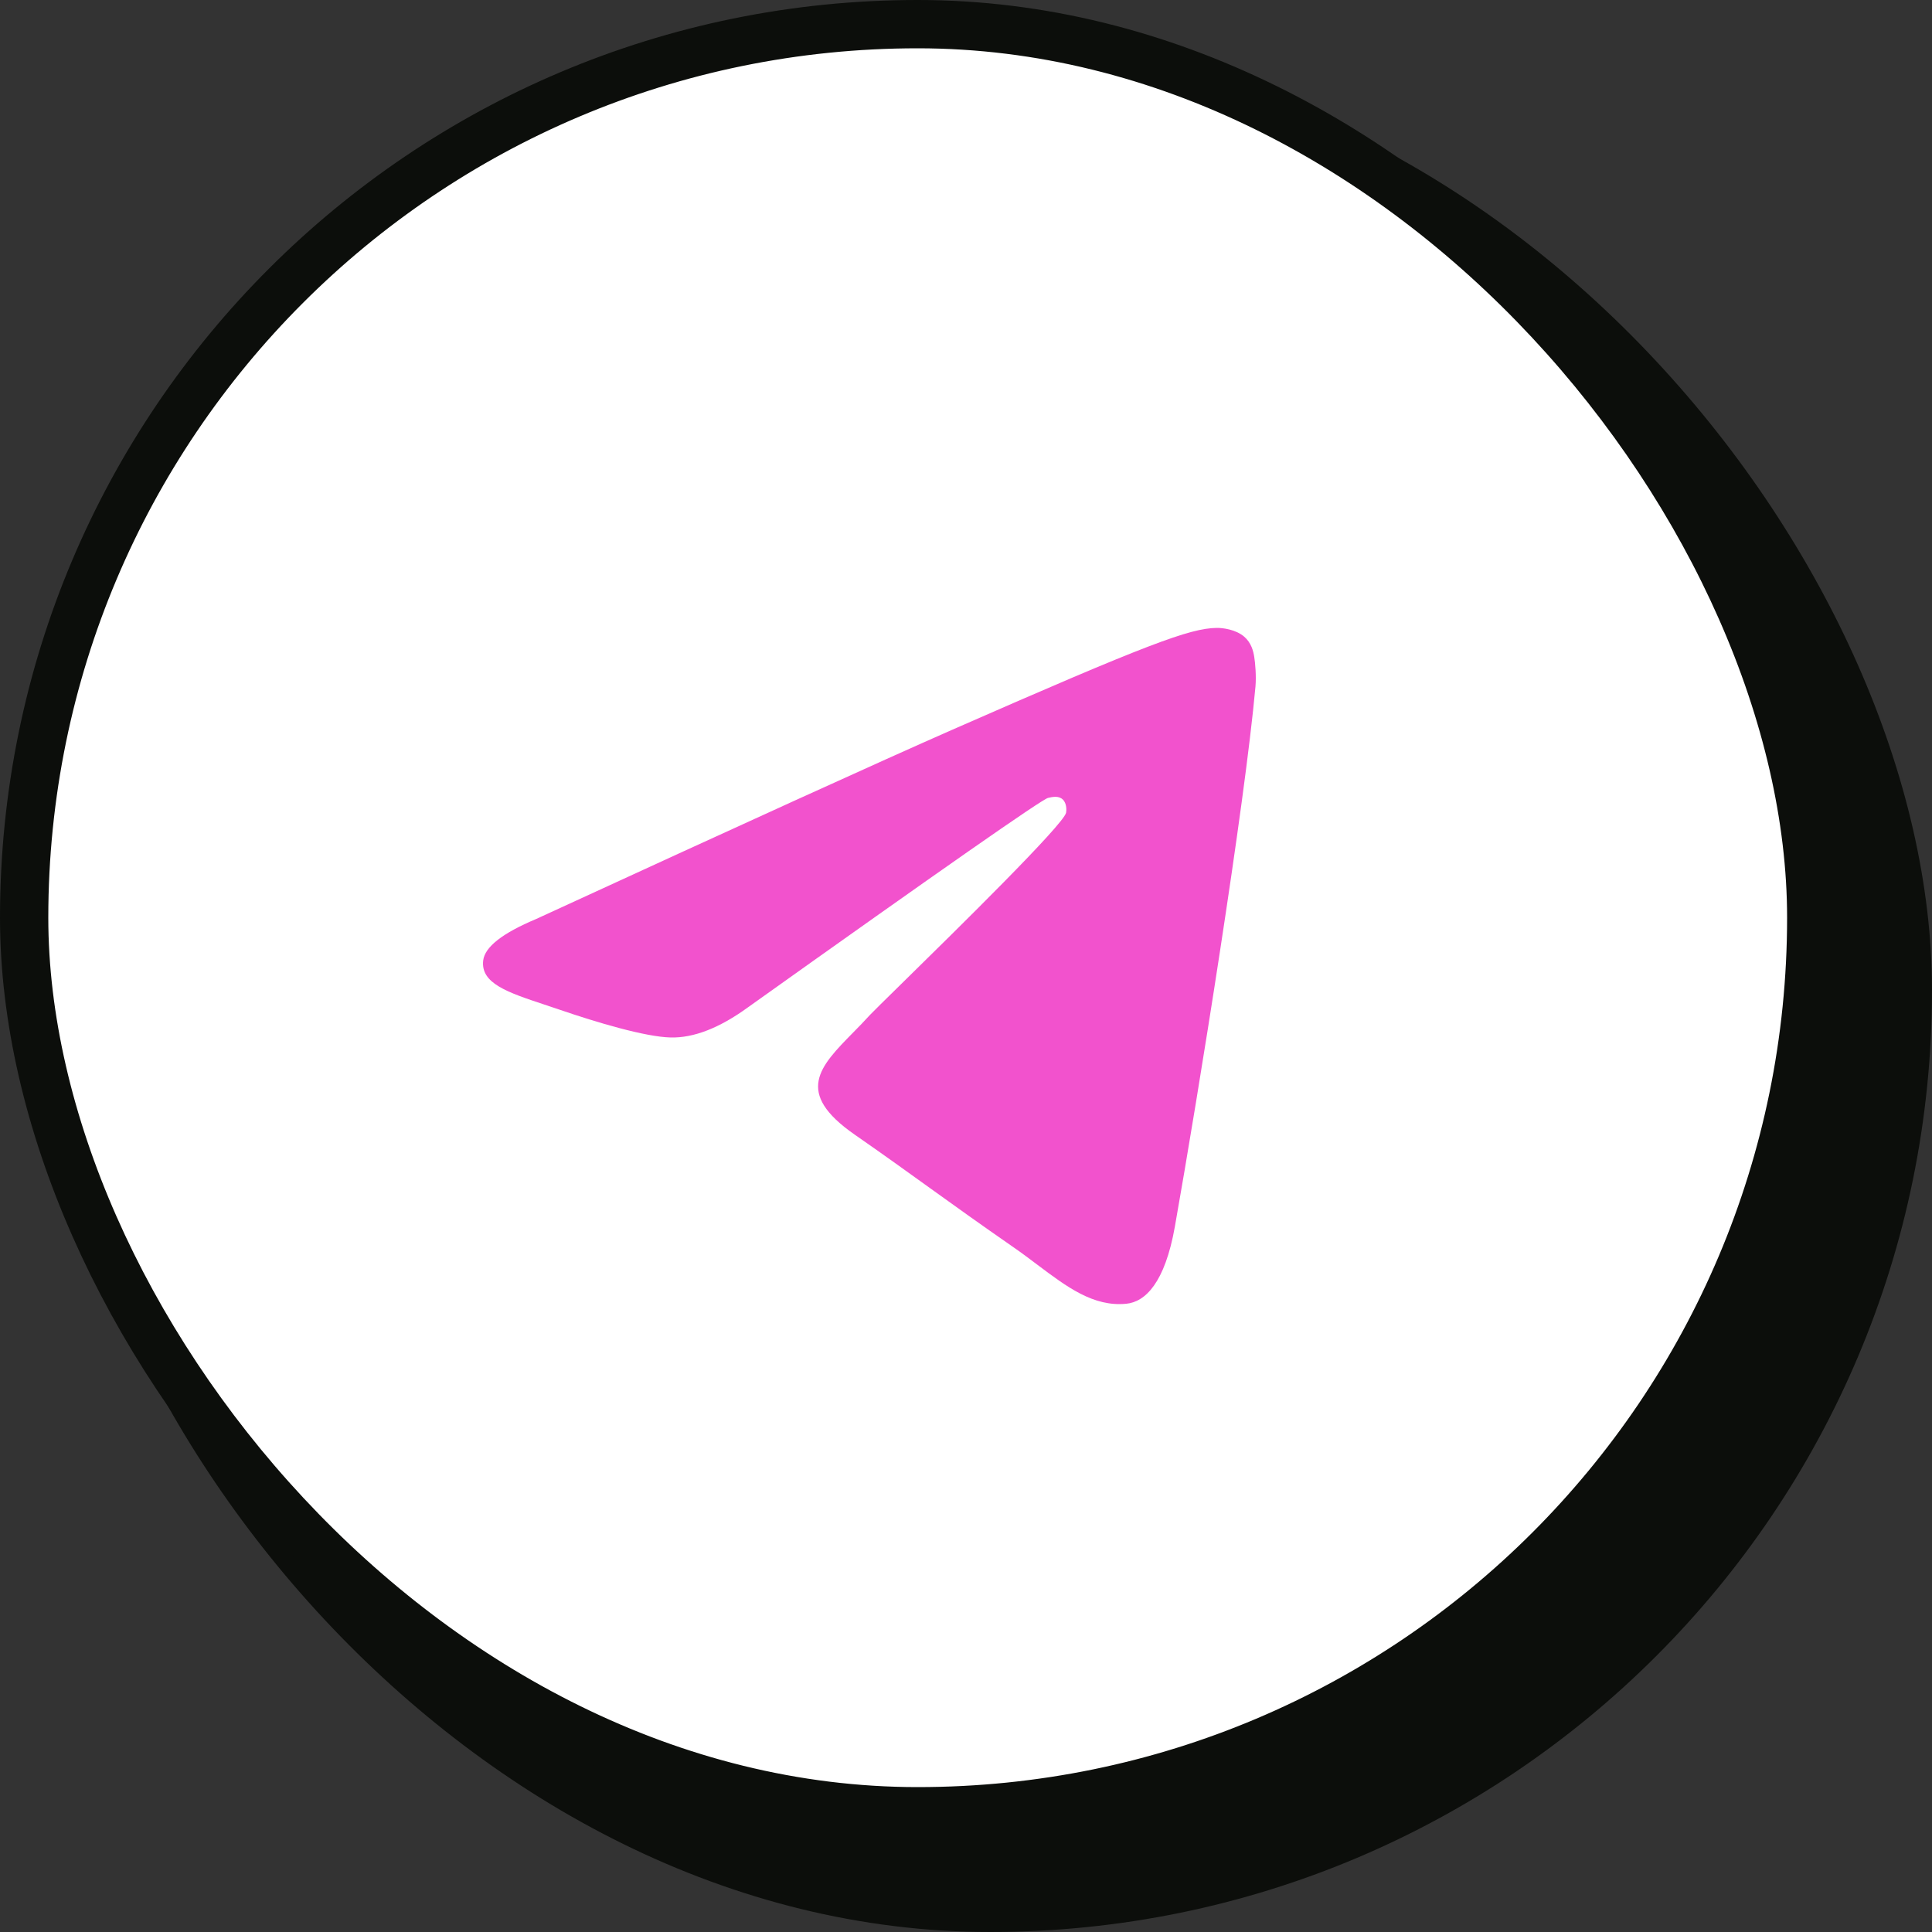
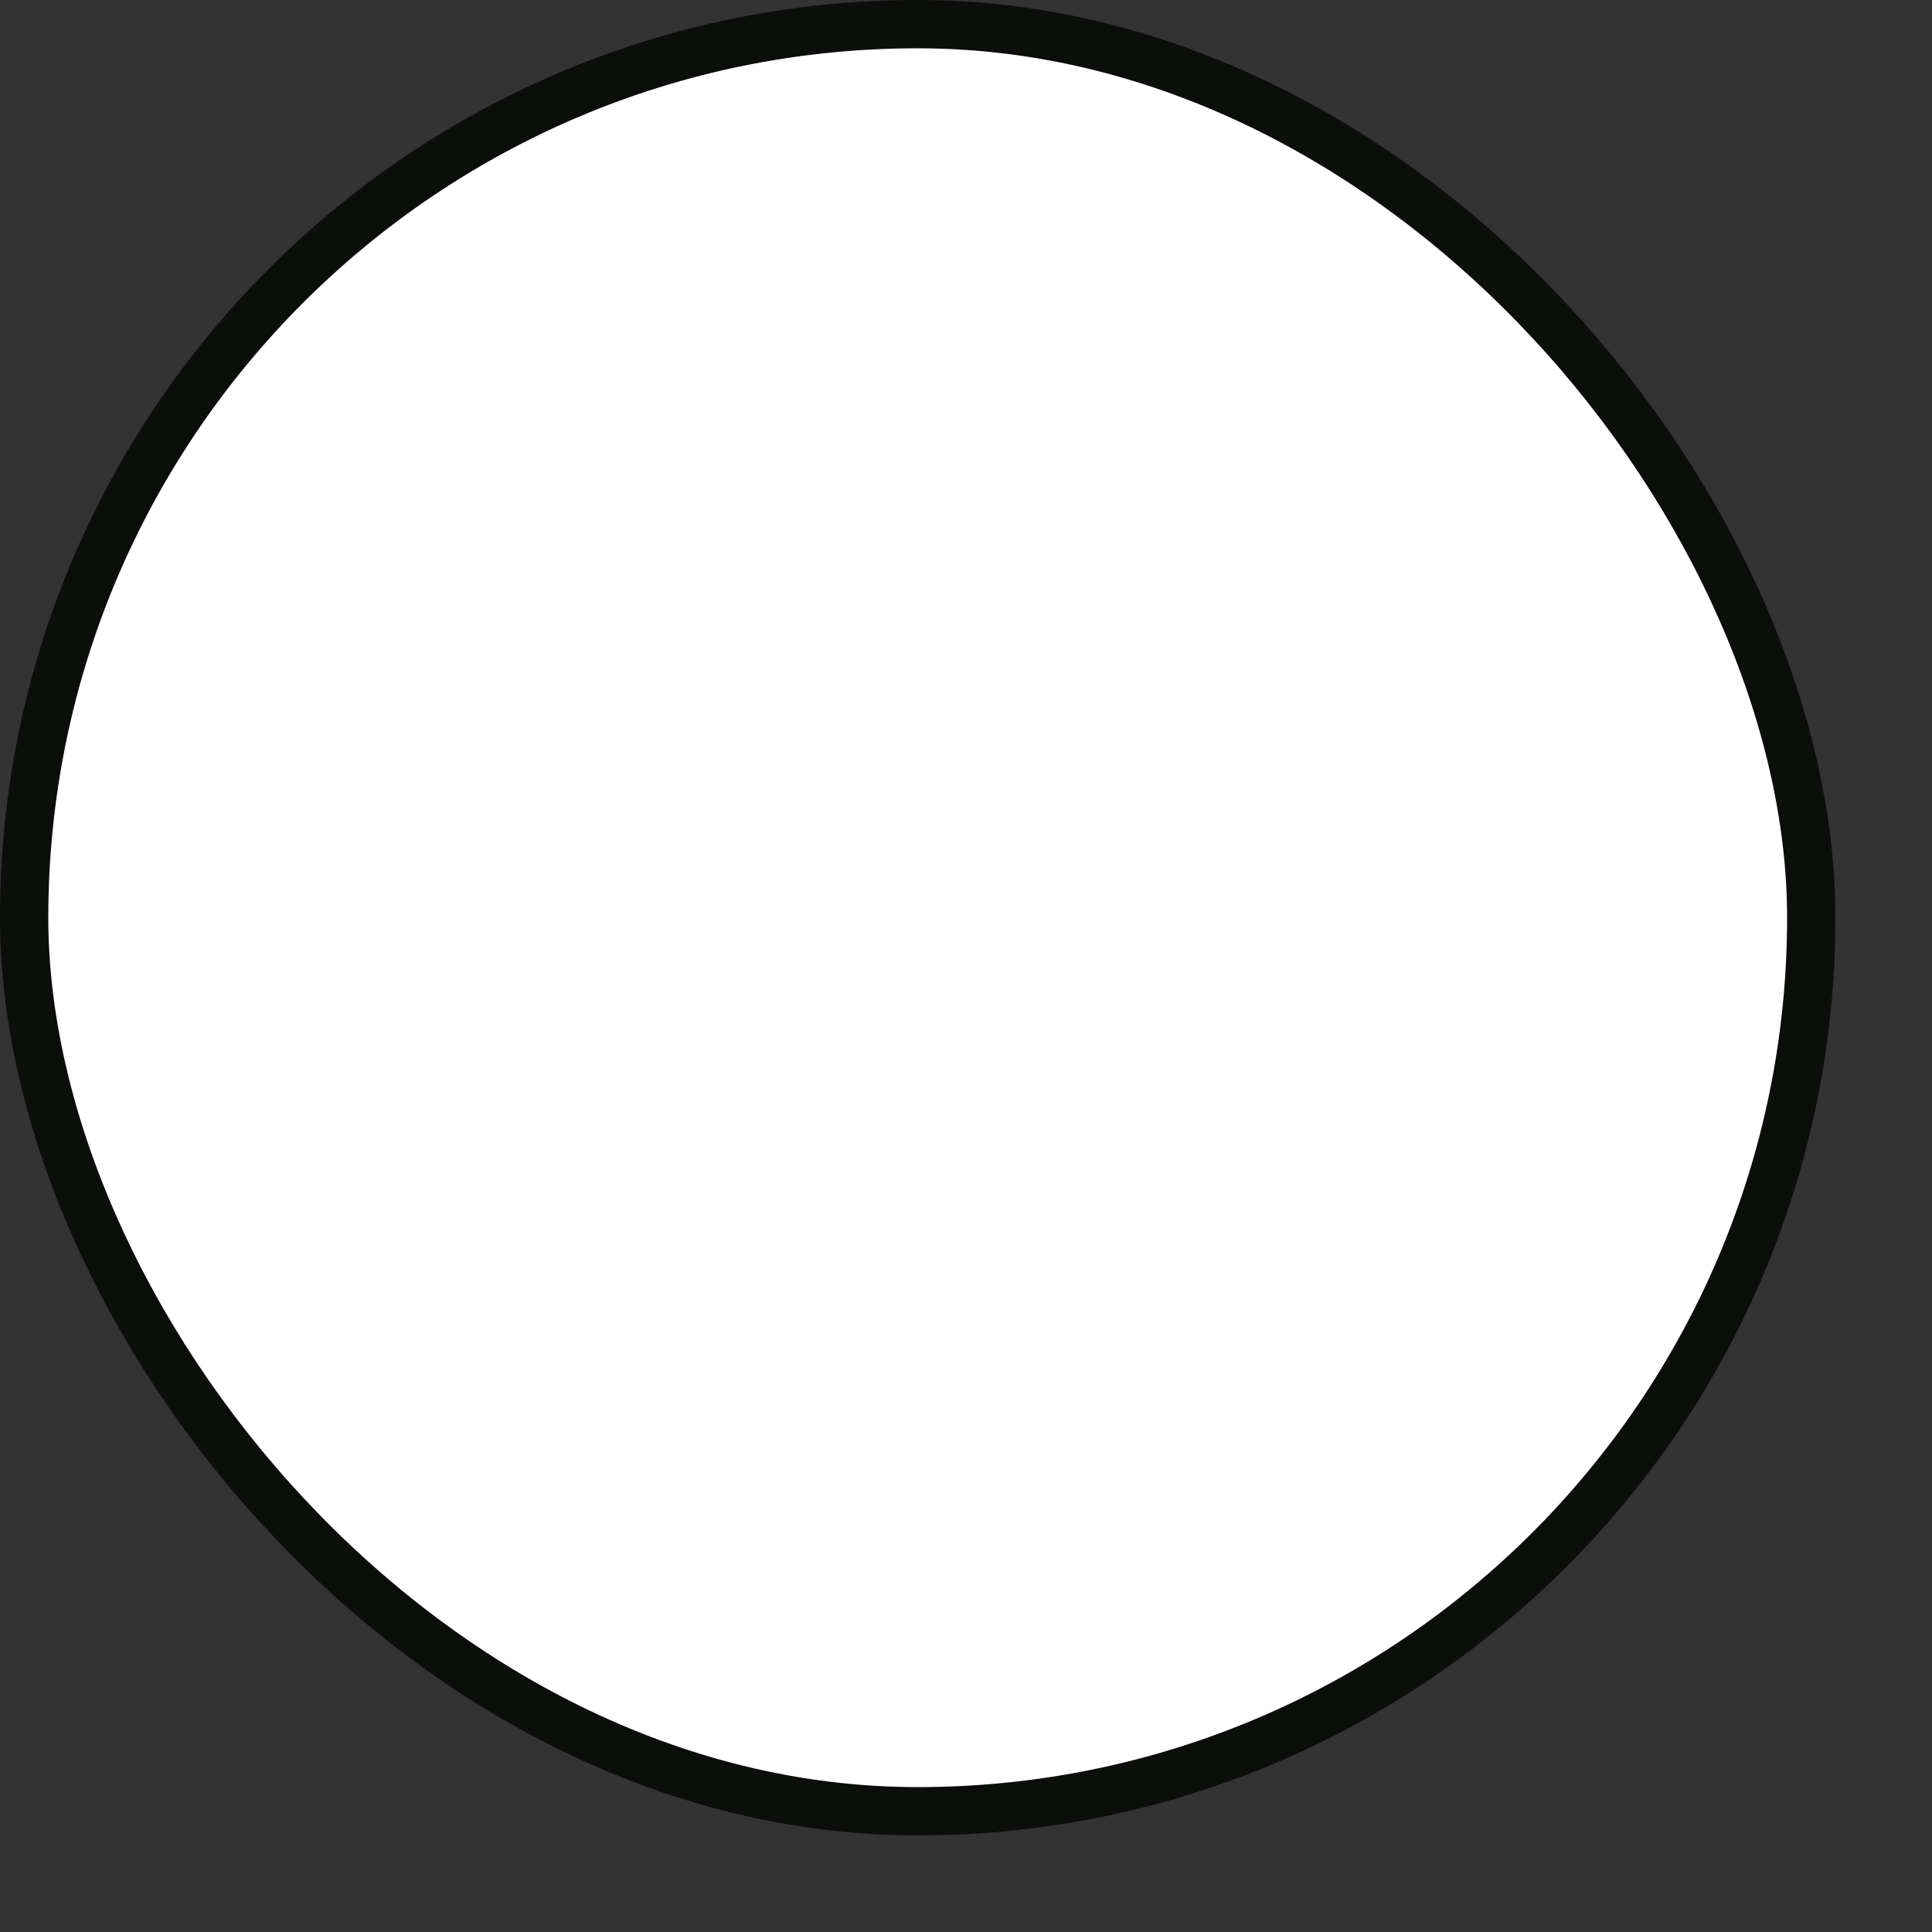
<svg xmlns="http://www.w3.org/2000/svg" width="40" height="40" viewBox="0 0 40 40" fill="none">
  <rect x="0" y="0" width="40" height="40" fill="#333333" stroke="none" />
-   <rect x="1" y="1" width="39" height="39" rx="19.5" fill="#0C0E0B" />
  <rect x="0.5" y="0.5" width="37" height="37" rx="18.5" fill="white" stroke="#0C0E0B" />
-   <path fill-rule="evenodd" clip-rule="evenodd" d="M19.692 15.119C18.259 15.749 15.395 17.051 11.1 19.027C10.402 19.32 10.037 19.606 10.004 19.886C9.948 20.36 10.509 20.546 11.274 20.8C11.378 20.834 11.486 20.87 11.596 20.908C12.348 21.166 13.36 21.468 13.886 21.48C14.363 21.491 14.896 21.284 15.484 20.857C19.497 17.997 21.568 16.552 21.698 16.52C21.79 16.498 21.917 16.471 22.003 16.552C22.09 16.633 22.081 16.786 22.072 16.827C22.016 17.077 19.812 19.241 18.672 20.36C18.316 20.709 18.064 20.957 18.012 21.013C17.897 21.14 17.779 21.26 17.666 21.375C16.967 22.086 16.443 22.62 17.695 23.491C18.297 23.909 18.778 24.255 19.258 24.601C19.783 24.978 20.306 25.354 20.983 25.823C21.155 25.942 21.32 26.066 21.48 26.187C22.091 26.646 22.639 27.059 23.317 26.993C23.71 26.955 24.117 26.564 24.324 25.398C24.812 22.643 25.771 16.674 25.993 14.215C26.012 13.999 25.988 13.723 25.968 13.602C25.949 13.481 25.908 13.309 25.759 13.181C25.582 13.03 25.309 12.998 25.188 13C24.634 13.01 23.783 13.322 19.692 15.119Z" fill="#F252CD" />
</svg>